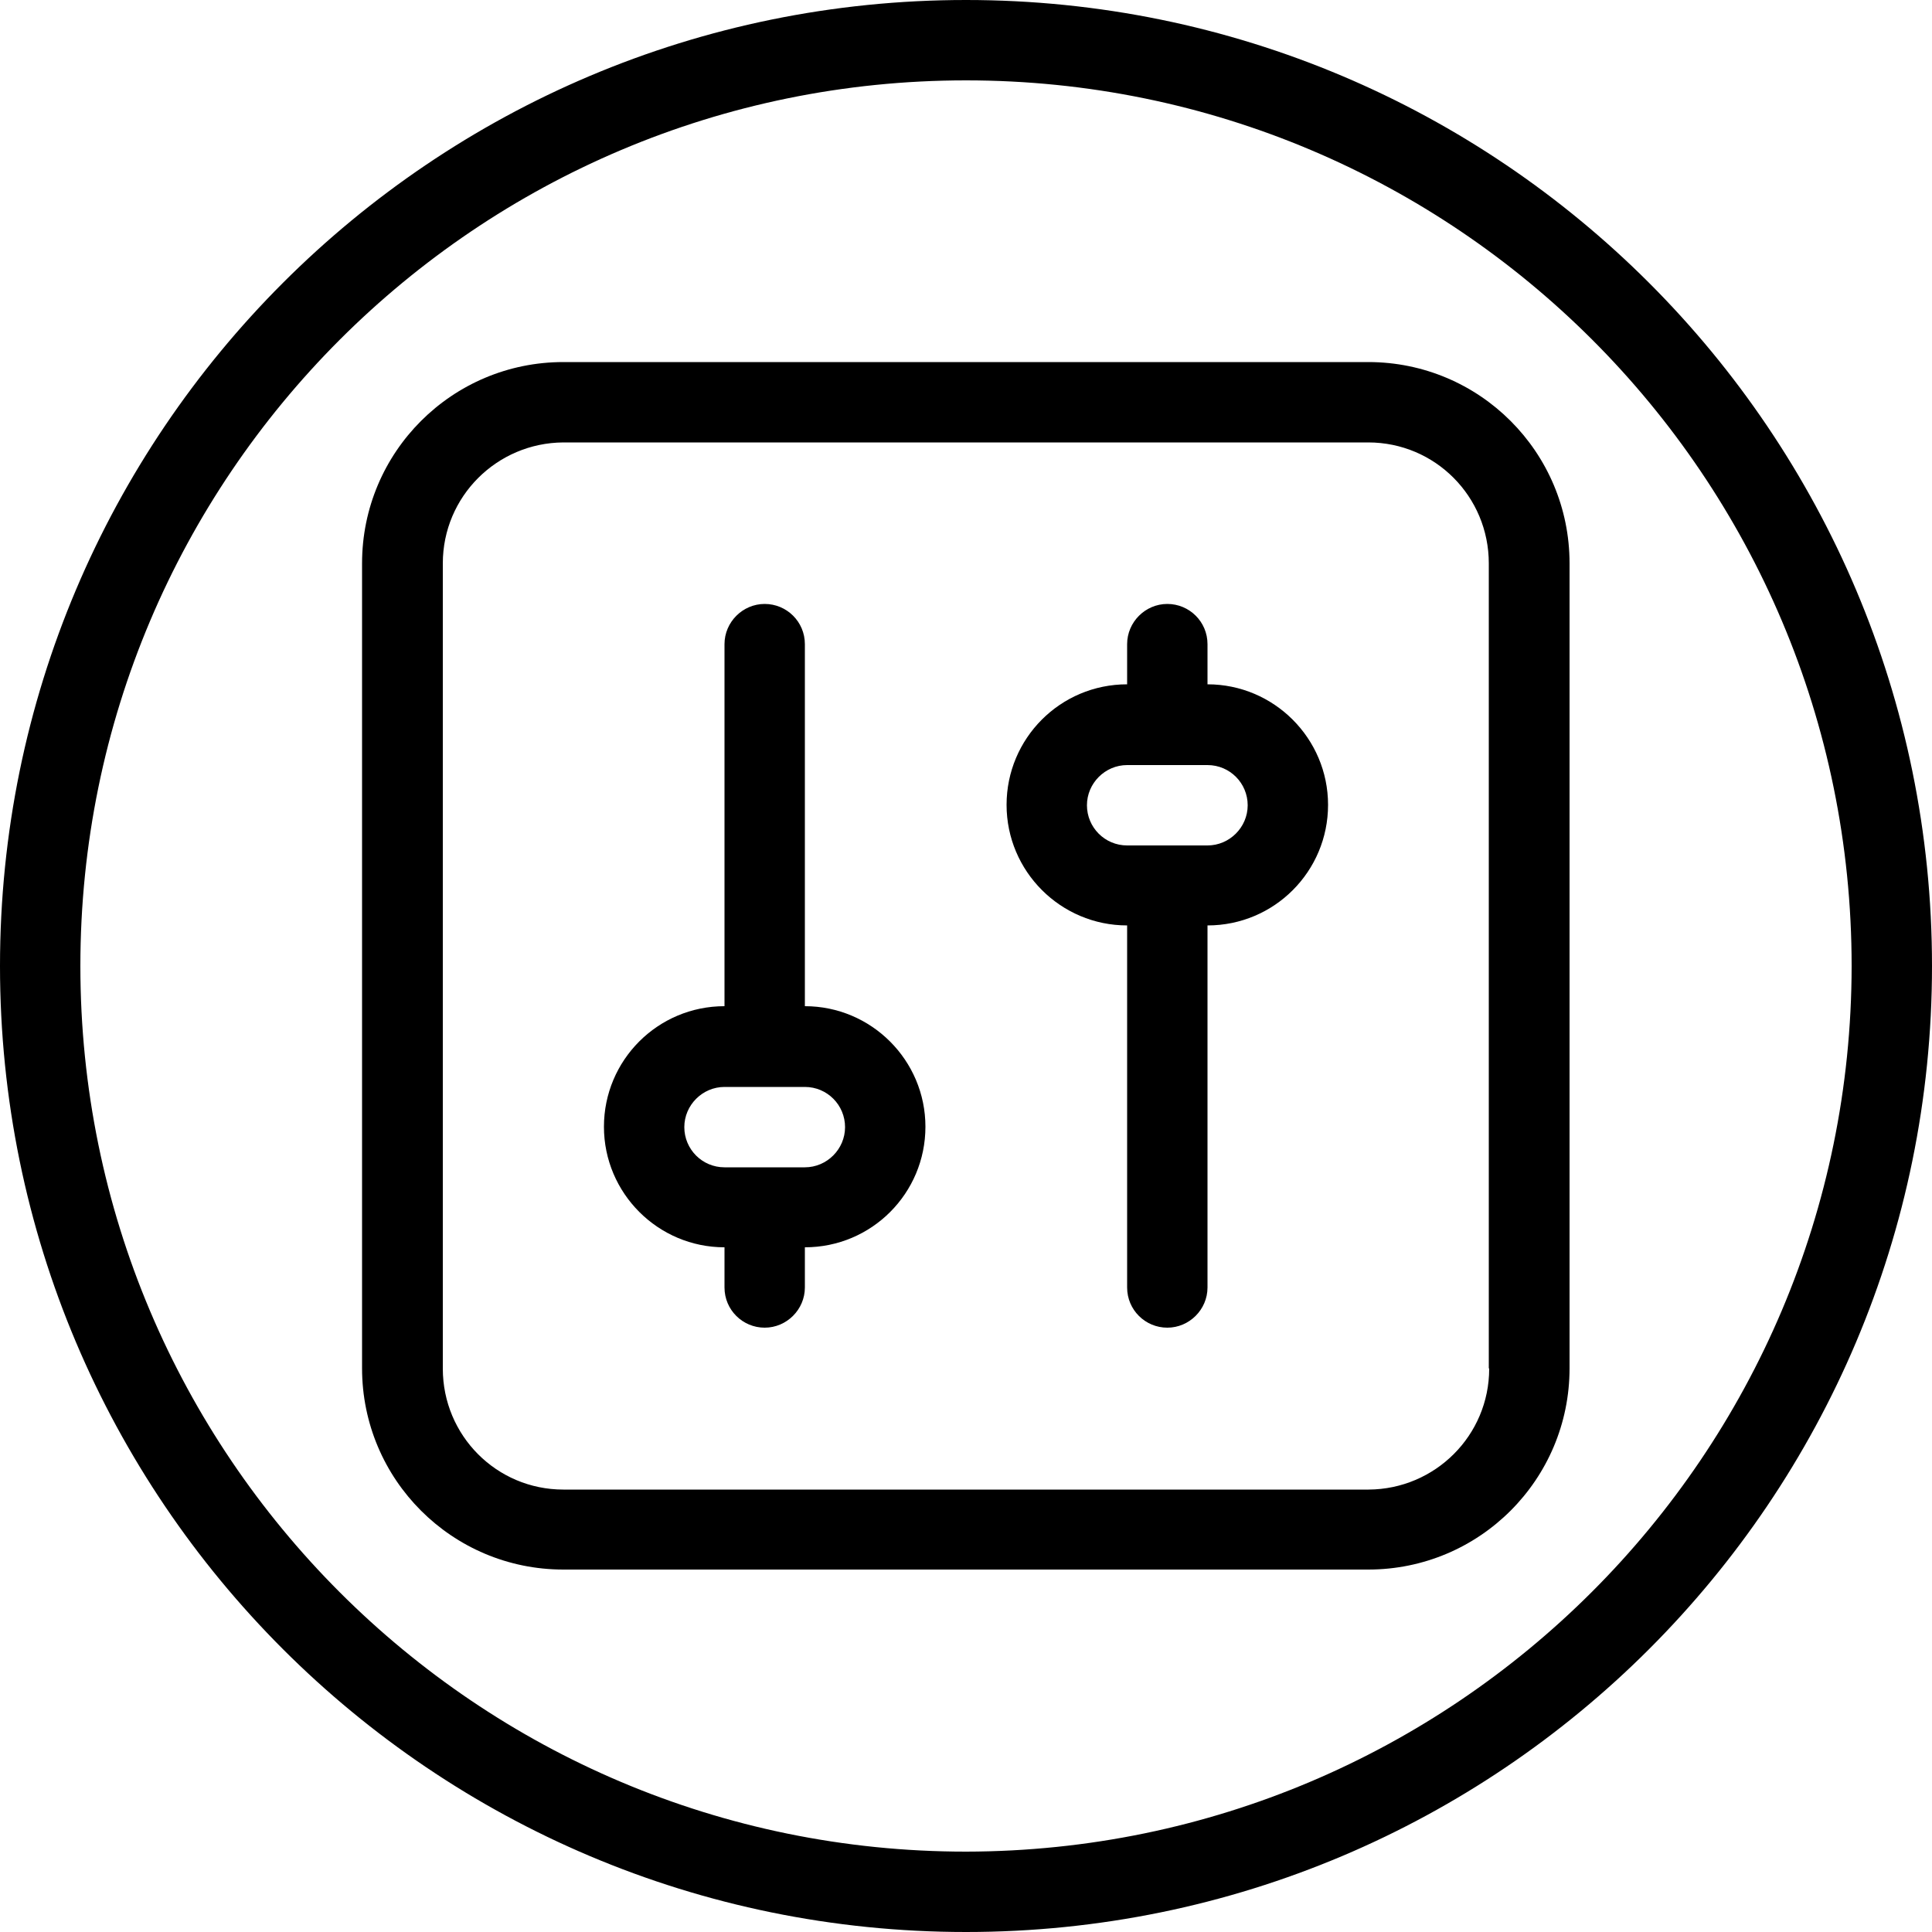
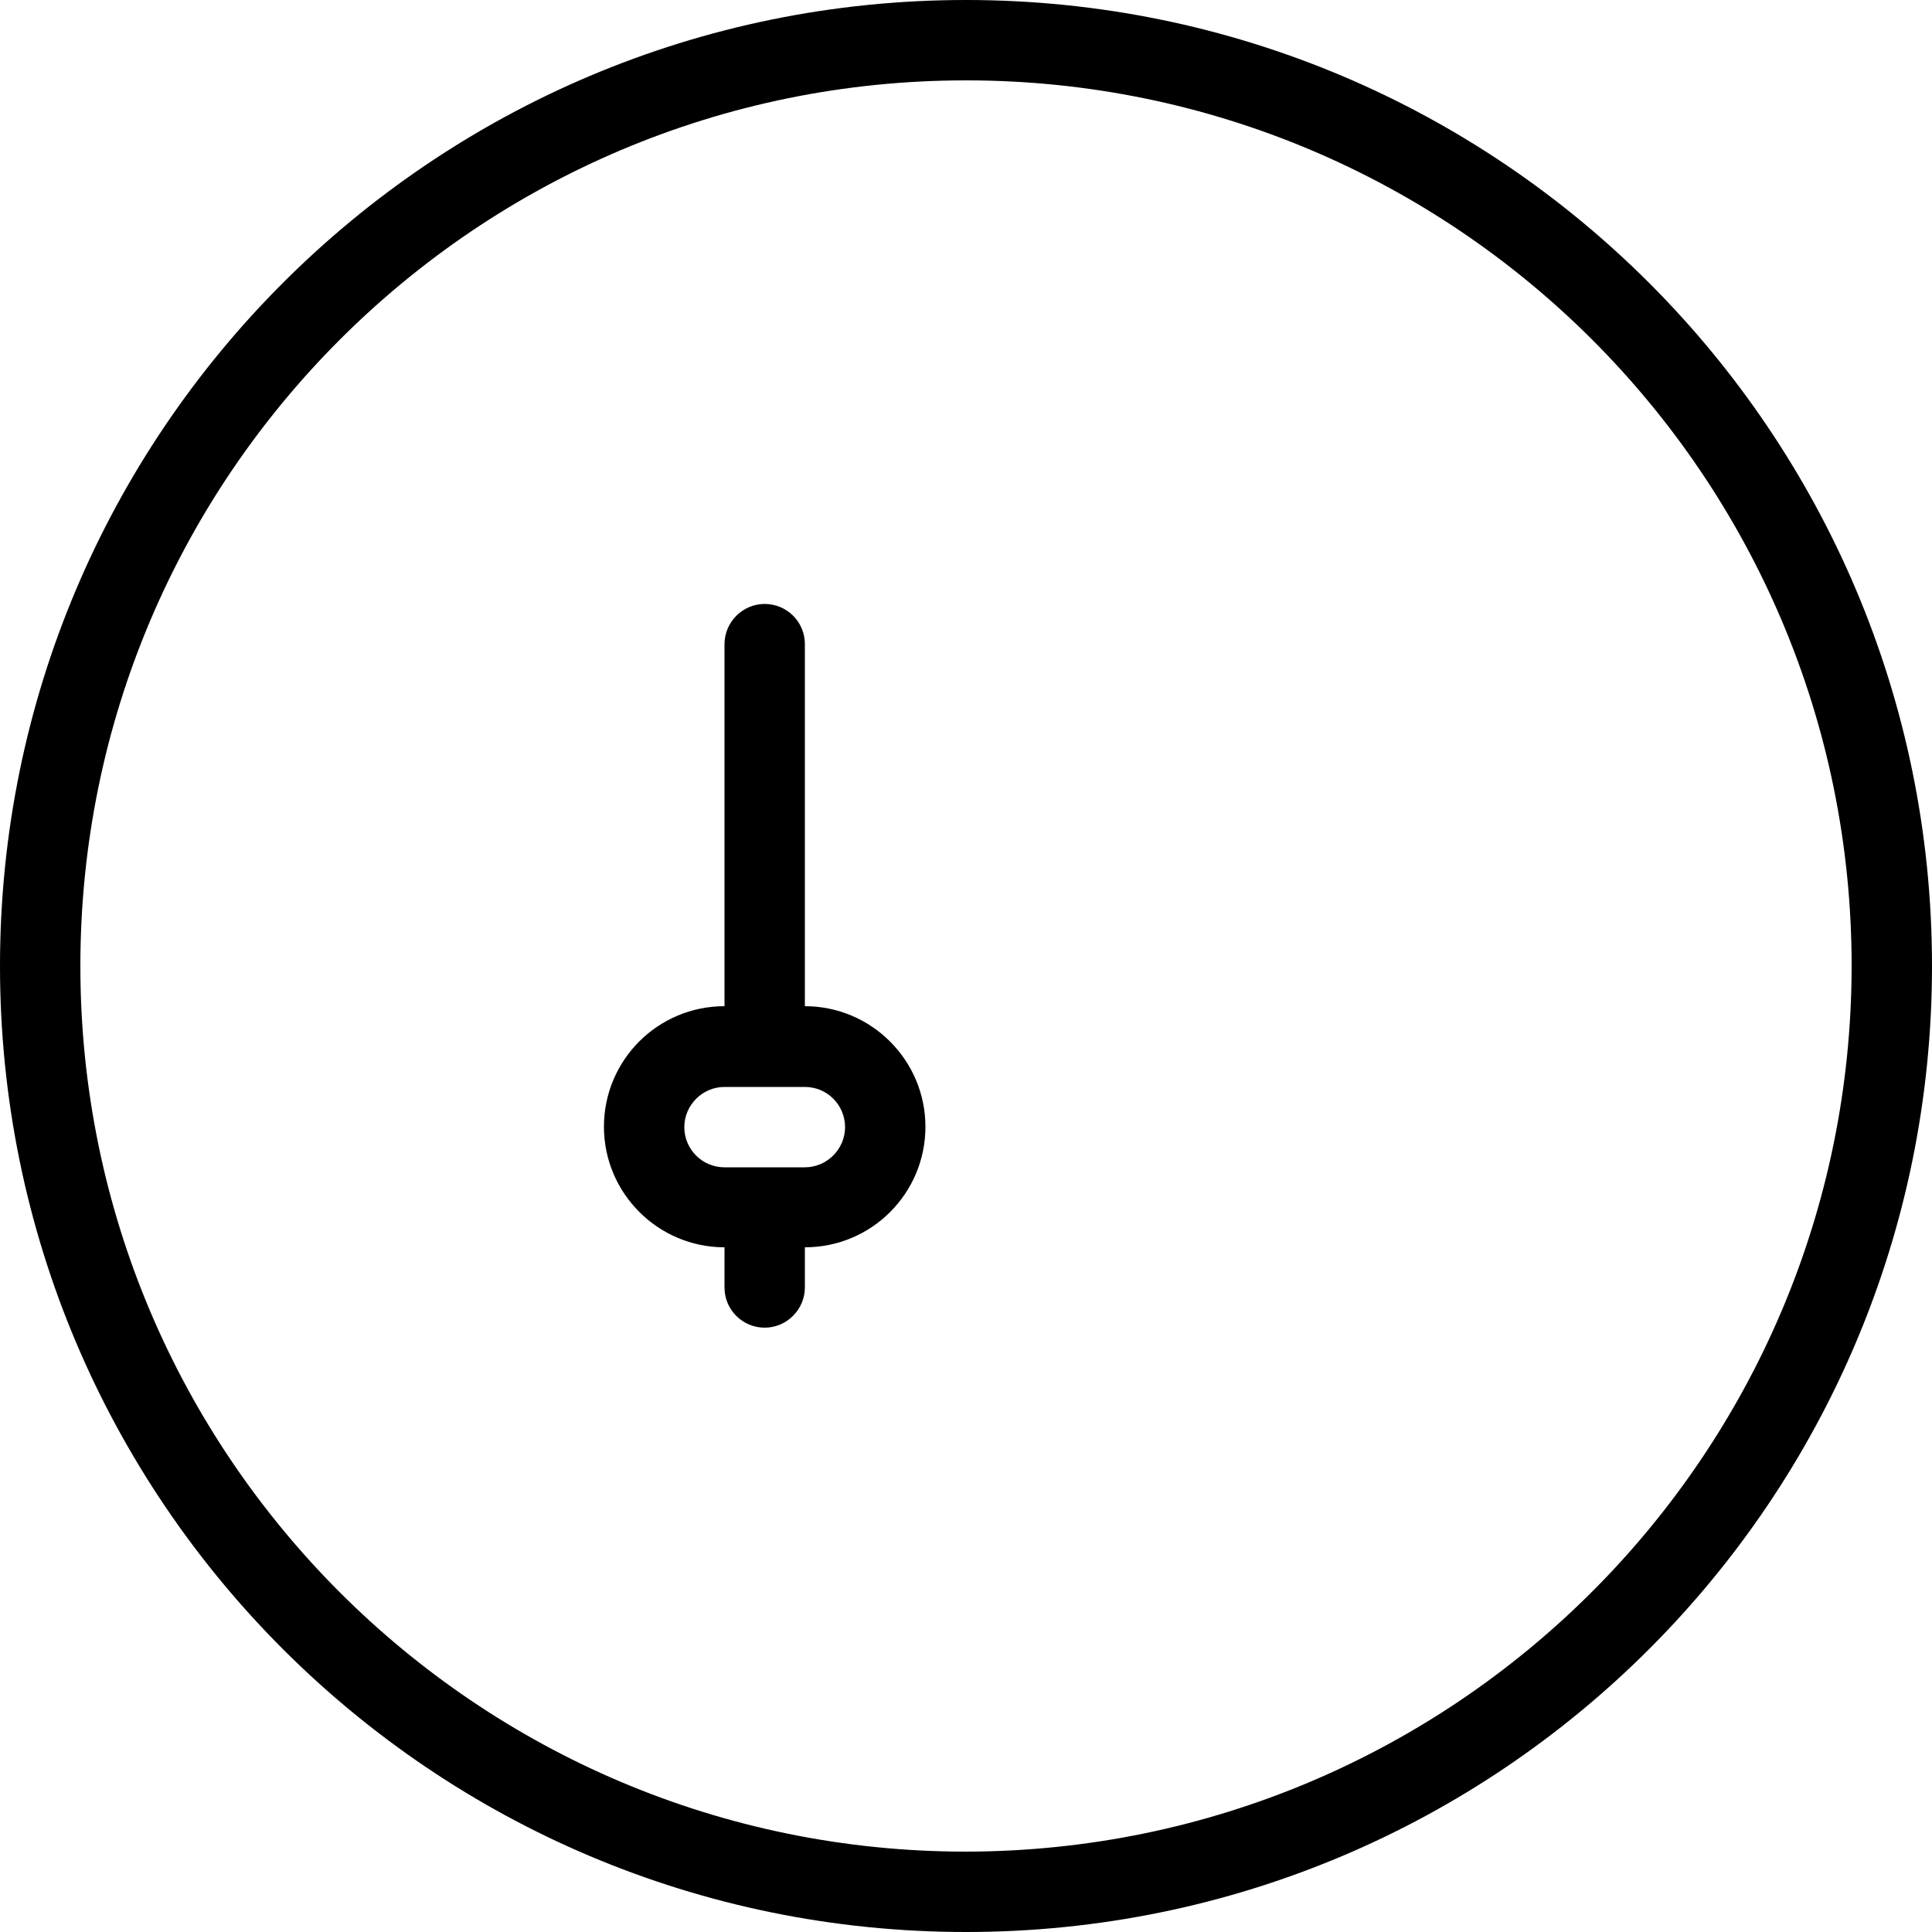
<svg xmlns="http://www.w3.org/2000/svg" id="Warstwa_1" data-name="Warstwa 1" width="50" height="50" viewBox="0 0 50 50">
  <g id="Layer_4" data-name="Layer 4">
    <path d="M25,0C11.19,0,0,11.19,0,25s11.19,25,25,25,25-11.19,25-25S38.81,0,25,0ZM25,47.92c-12.66,0-22.92-10.26-22.92-22.92S12.34,2.08,25,2.08s22.92,10.26,22.92,22.92c-.01,12.65-10.27,22.9-22.92,22.92Z" />
-     <path d="M35.42,9.37H14.58c-2.88,0-5.21,2.33-5.21,5.21v20.83c0,2.88,2.33,5.21,5.21,5.21h20.83c2.88,0,5.21-2.33,5.21-5.21V14.58c0-2.88-2.33-5.21-5.21-5.21ZM38.54,35.42c0,1.73-1.4,3.12-3.12,3.13H14.58c-1.73,0-3.12-1.4-3.12-3.13V14.58c0-1.73,1.4-3.12,3.12-3.13h20.83c1.73,0,3.12,1.4,3.12,3.13v20.83Z" />
-     <path d="M31.25,17.71v-1.04c0-.58-.47-1.04-1.04-1.04s-1.04.47-1.04,1.04v1.04c-1.73,0-3.12,1.4-3.12,3.12s1.4,3.12,3.12,3.12v9.37c0,.58.47,1.04,1.04,1.04s1.04-.47,1.04-1.04v-9.37c1.73,0,3.12-1.4,3.12-3.12s-1.4-3.12-3.12-3.12ZM31.25,21.88h-2.08c-.58,0-1.04-.47-1.04-1.04s.47-1.04,1.04-1.04h2.08c.58,0,1.04.47,1.04,1.04s-.47,1.04-1.04,1.04Z" />
    <path d="M20.83,26.04v-9.37c0-.58-.47-1.04-1.04-1.04s-1.04.47-1.04,1.04v9.37c-1.73,0-3.12,1.4-3.12,3.12s1.4,3.12,3.12,3.12v1.04c0,.58.47,1.04,1.04,1.04s1.04-.47,1.04-1.04v-1.04c1.73,0,3.12-1.4,3.12-3.12s-1.4-3.12-3.12-3.12ZM20.83,30.21h-2.08c-.58,0-1.04-.47-1.04-1.04s.47-1.04,1.04-1.04h2.08c.58,0,1.04.47,1.04,1.04s-.47,1.04-1.04,1.04Z" />
  </g>
</svg>